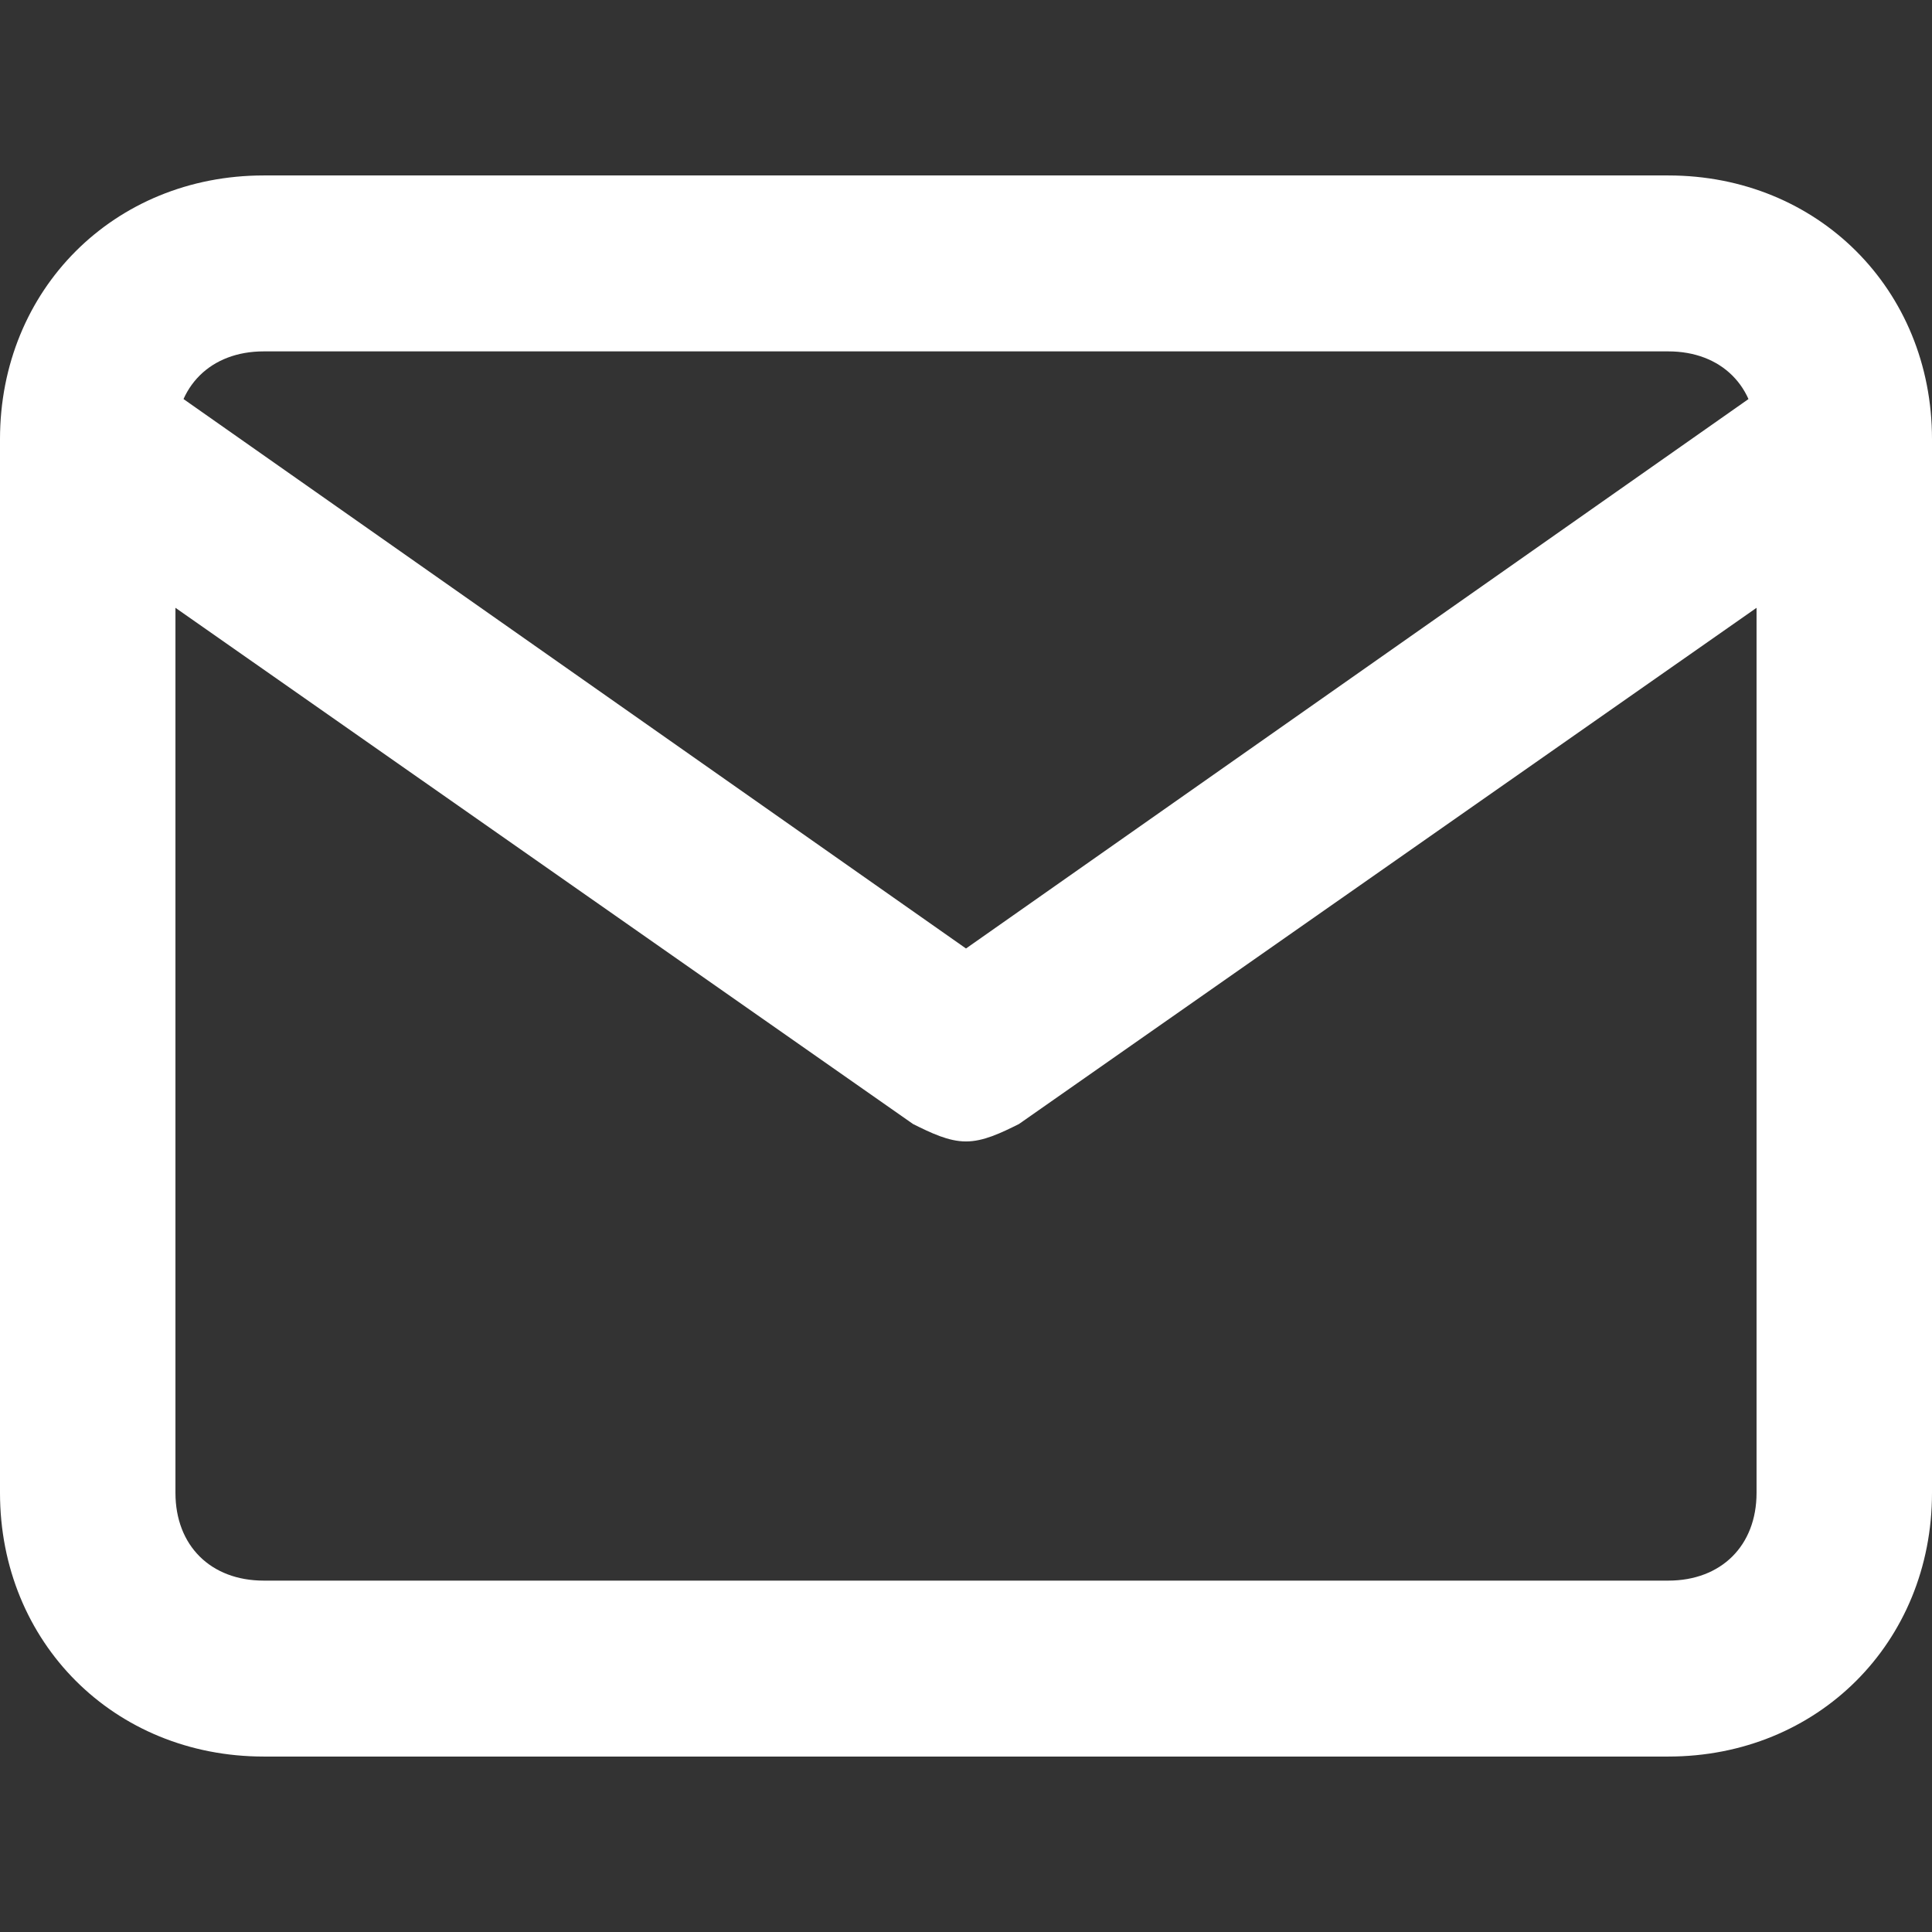
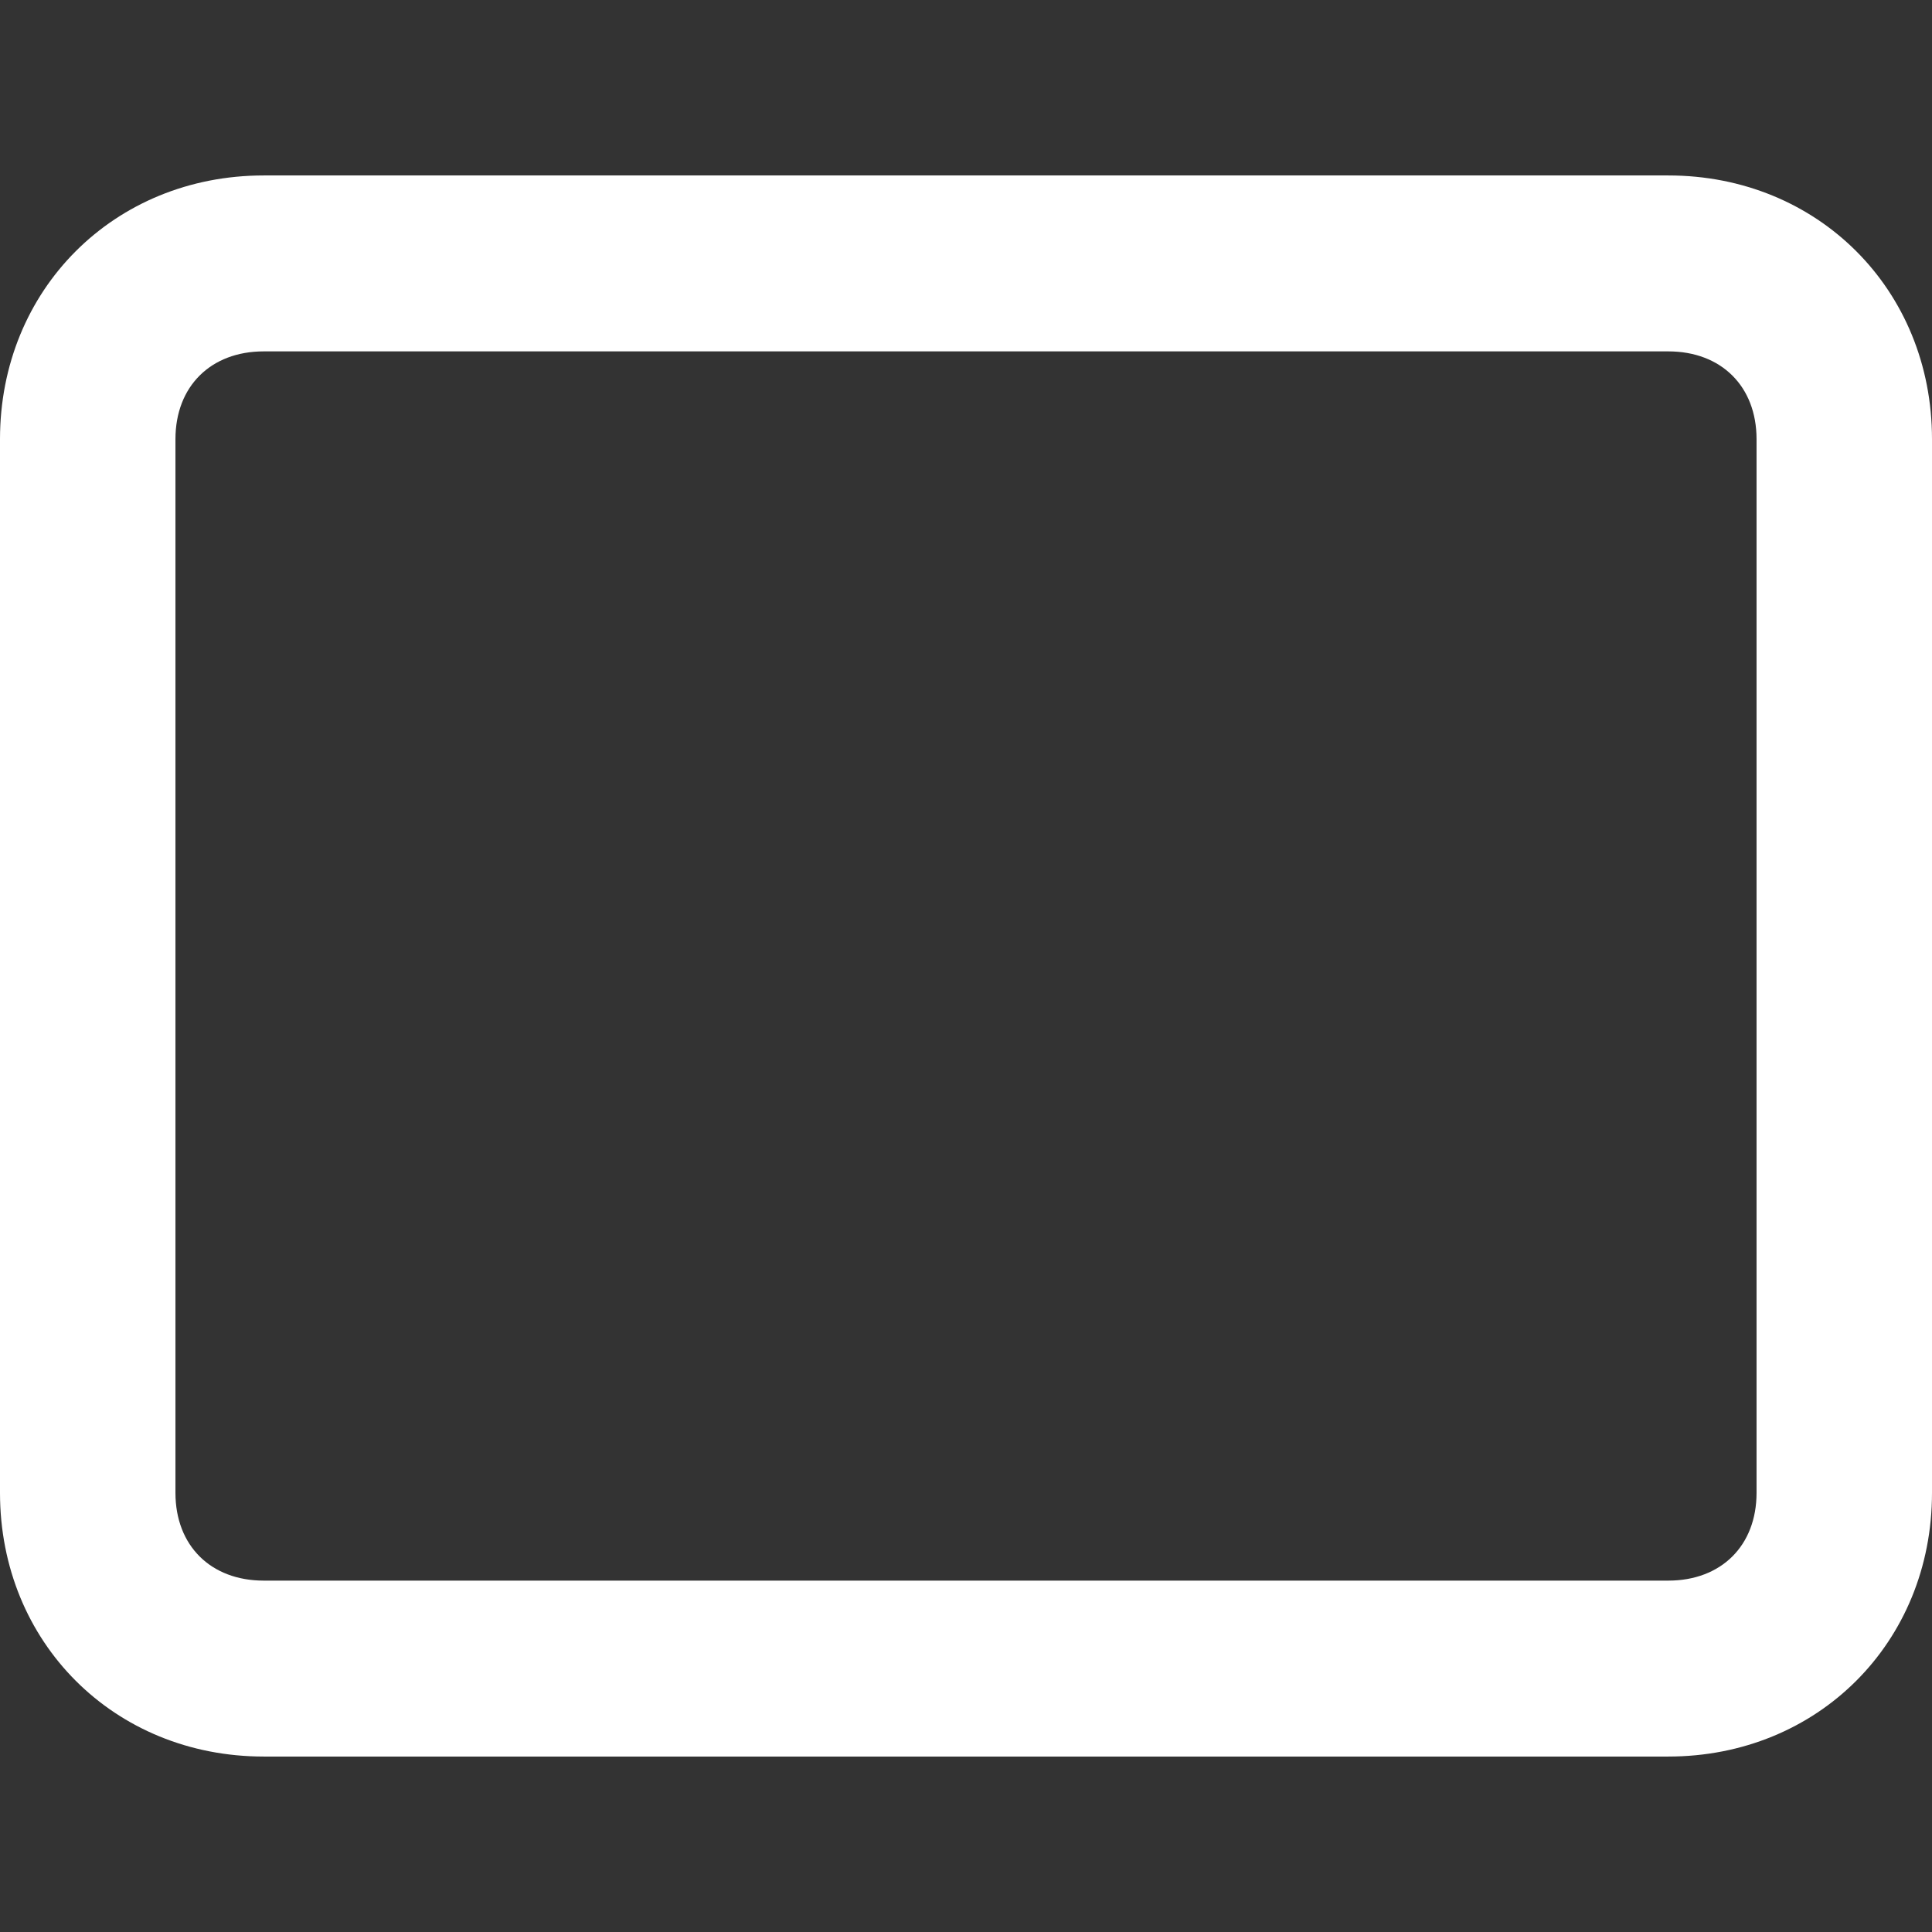
<svg xmlns="http://www.w3.org/2000/svg" width="16px" height="16px" viewBox="0 0 16 16" version="1.1">
  <rect x="0" y="0" width="16" height="16" fill="#333333" stroke="none" />
  <g id="surface1">
    <path style=" stroke:none;fill-rule:nonzero;fill:rgb(100%,100%,100%);fill-opacity:1;" d="M 13.816 14.547 L 2.184 14.547 C 0.945 14.547 0 13.602 0 12.363 L 0 3.637 C 0 2.398 0.945 1.453 2.184 1.453 L 13.816 1.453 C 15.055 1.453 16 2.398 16 3.637 L 16 12.363 C 16 13.602 15.055 14.547 13.816 14.547 Z M 2.184 2.91 C 1.746 2.91 1.453 3.199 1.453 3.637 L 1.453 12.363 C 1.453 12.801 1.746 13.09 2.184 13.09 L 13.816 13.09 C 14.254 13.09 14.547 12.801 14.547 12.363 L 14.547 3.637 C 14.547 3.199 14.254 2.91 13.816 2.91 Z M 2.184 2.91 " />
-     <path style=" stroke:none;fill-rule:nonzero;fill:rgb(100%,100%,100%);fill-opacity:1;" d="M 8 9.453 C 7.855 9.453 7.711 9.383 7.562 9.309 L 0.289 4.219 C 0 4 -0.074 3.562 0.145 3.199 C 0.363 2.91 0.801 2.836 1.164 3.055 L 8 7.855 L 14.836 3.055 C 15.199 2.836 15.637 2.91 15.855 3.199 C 16.074 3.562 16 4 15.711 4.219 L 8.438 9.309 C 8.289 9.383 8.145 9.453 8 9.453 Z M 8 9.453 " />
  </g>
</svg>